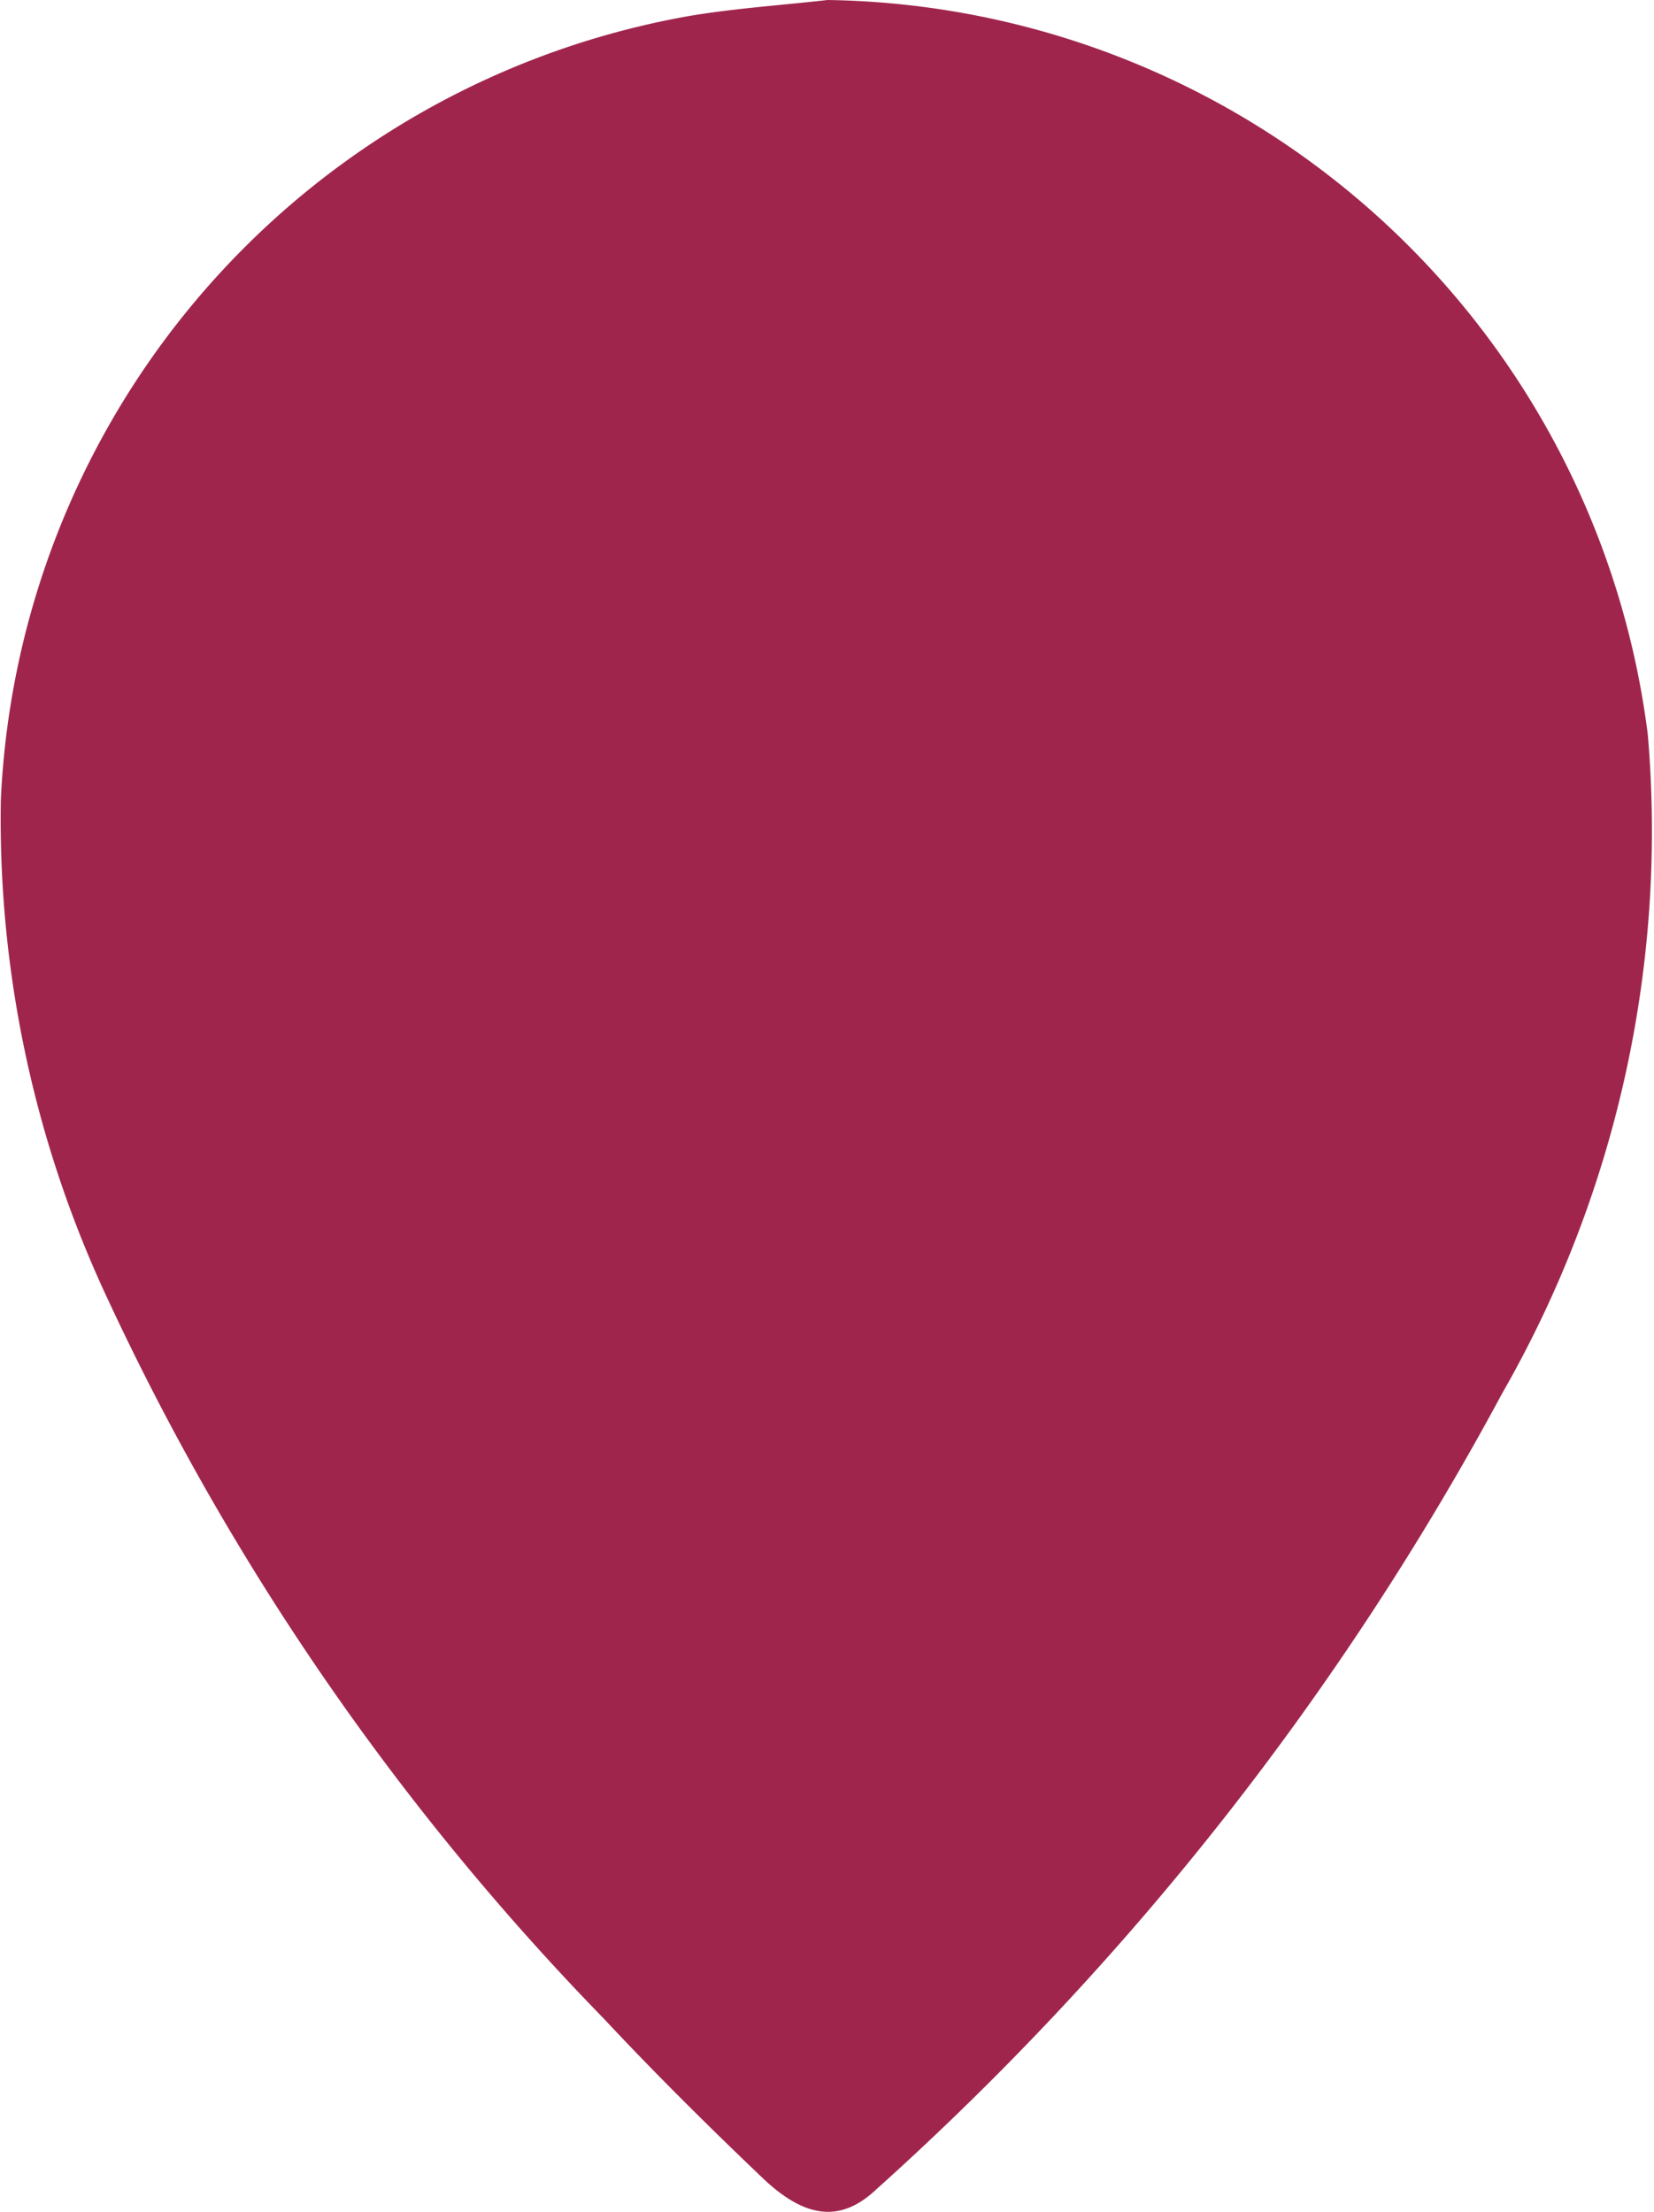
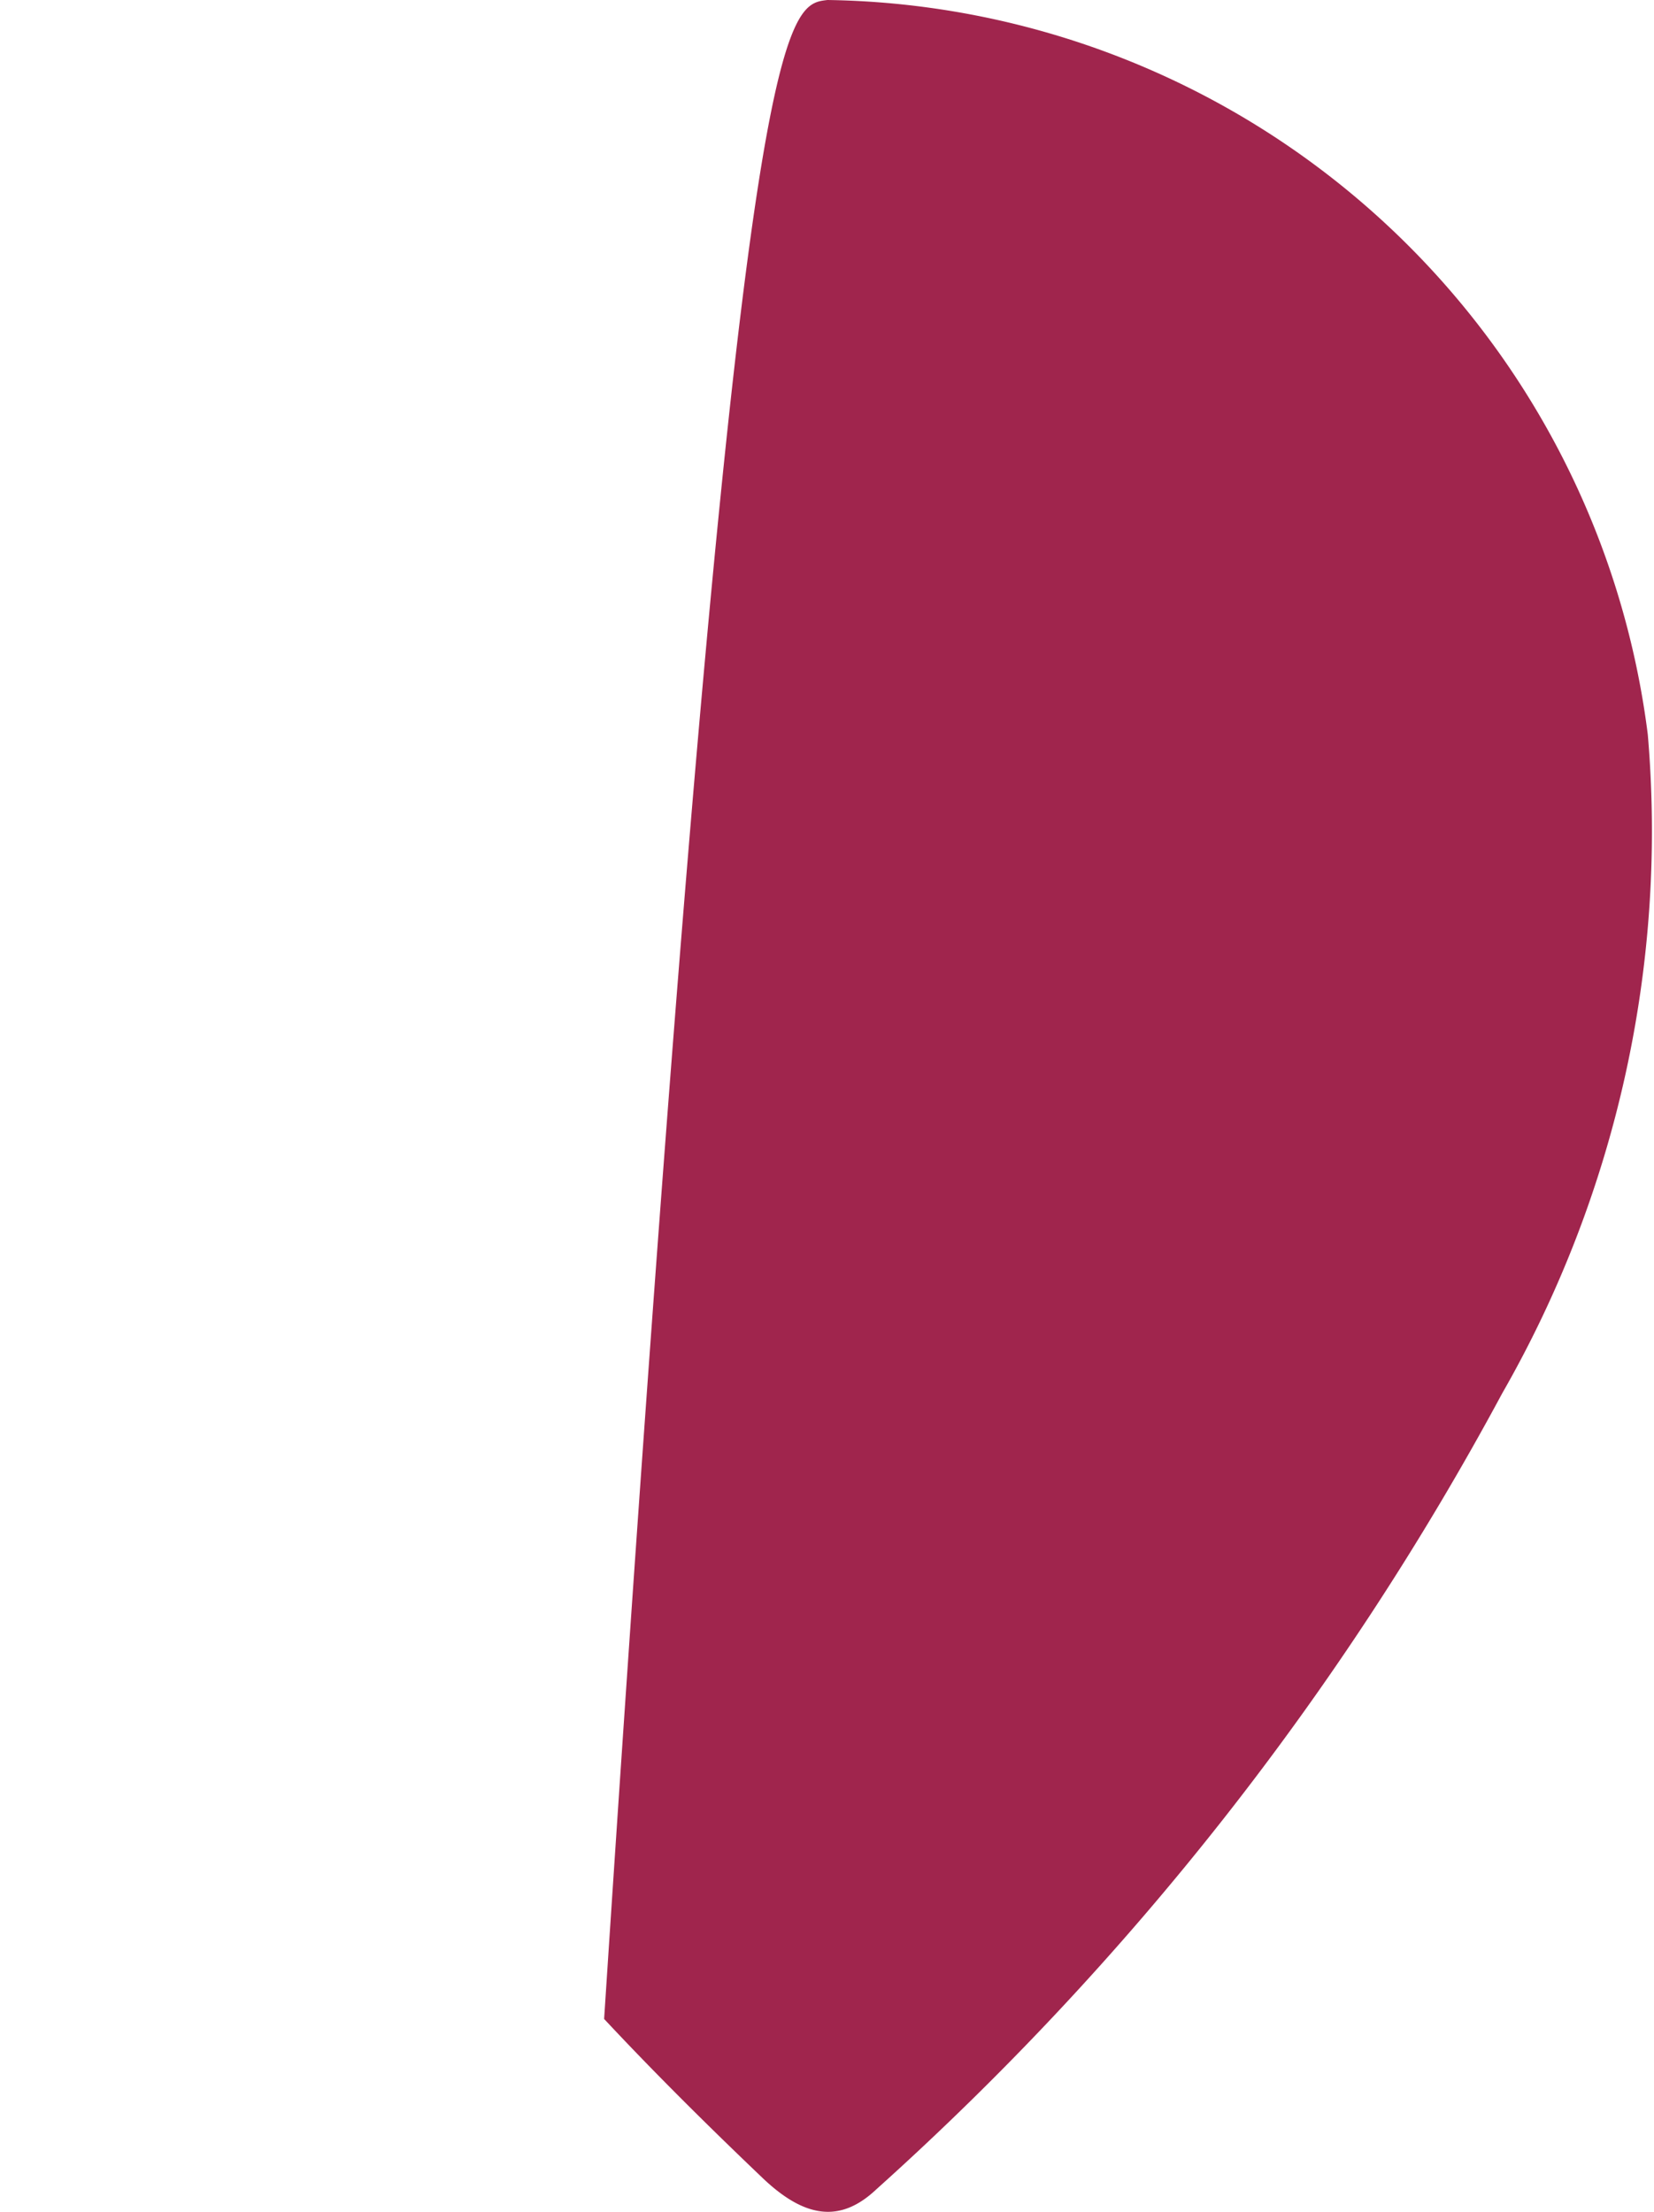
<svg xmlns="http://www.w3.org/2000/svg" width="12" height="16.044" viewBox="0 0 12 16.044">
  <g id="Gruppe_4074" data-name="Gruppe 4074" transform="translate(0 0)">
-     <path id="Pfad_3030" data-name="Pfad 3030" d="M2447.379,438.476a6.089,6.089,0,0,1,5.951,5.329,8.2,8.2,0,0,1-1.056,4.778,21.343,21.343,0,0,1-4.54,5.774c-.256.242-.513.218-.828-.083-.392-.374-.778-.756-1.148-1.152a18.9,18.9,0,0,1-3.6-5.219,8.206,8.206,0,0,1-.777-3.622,6.052,6.052,0,0,1,5-5.69C2446.711,438.536,2447.045,438.514,2447.379,438.476Z" transform="translate(-2441.375 -438.476)" fill="#a0254d" />
+     <path id="Pfad_3030" data-name="Pfad 3030" d="M2447.379,438.476a6.089,6.089,0,0,1,5.951,5.329,8.2,8.2,0,0,1-1.056,4.778,21.343,21.343,0,0,1-4.54,5.774c-.256.242-.513.218-.828-.083-.392-.374-.778-.756-1.148-1.152C2446.711,438.536,2447.045,438.514,2447.379,438.476Z" transform="translate(-2441.375 -438.476)" fill="#a0254d" />
  </g>
</svg>